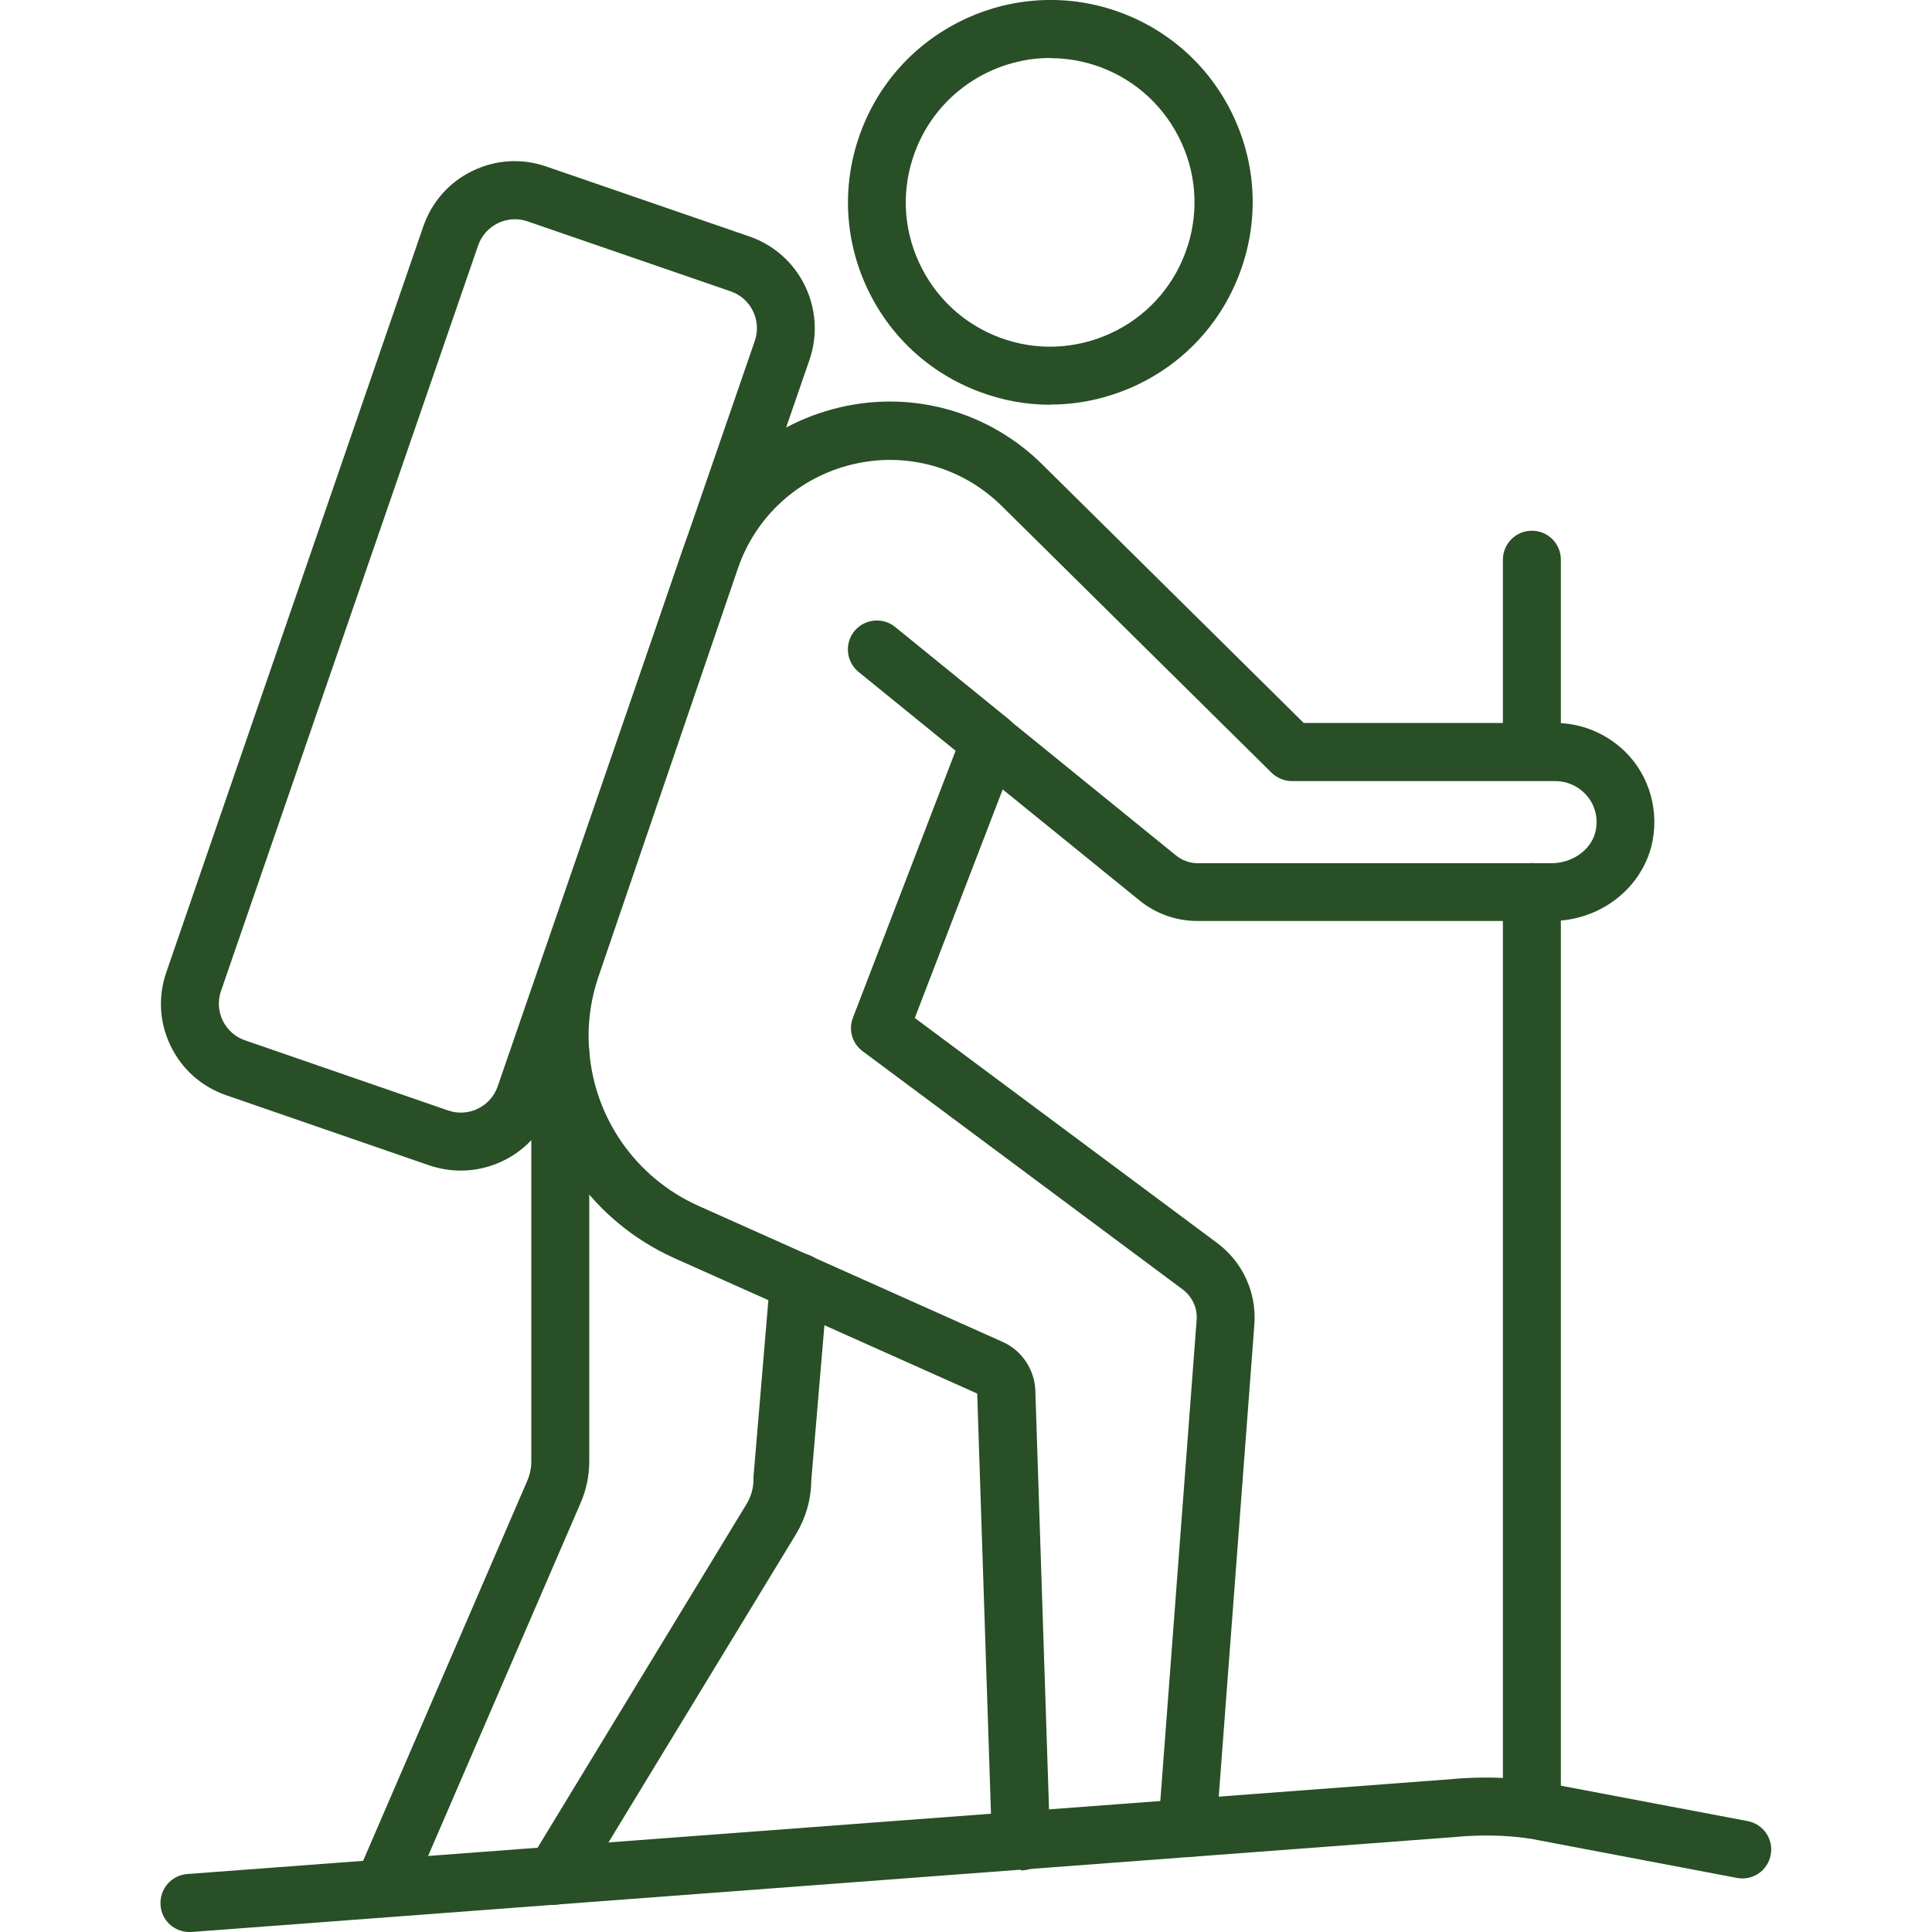
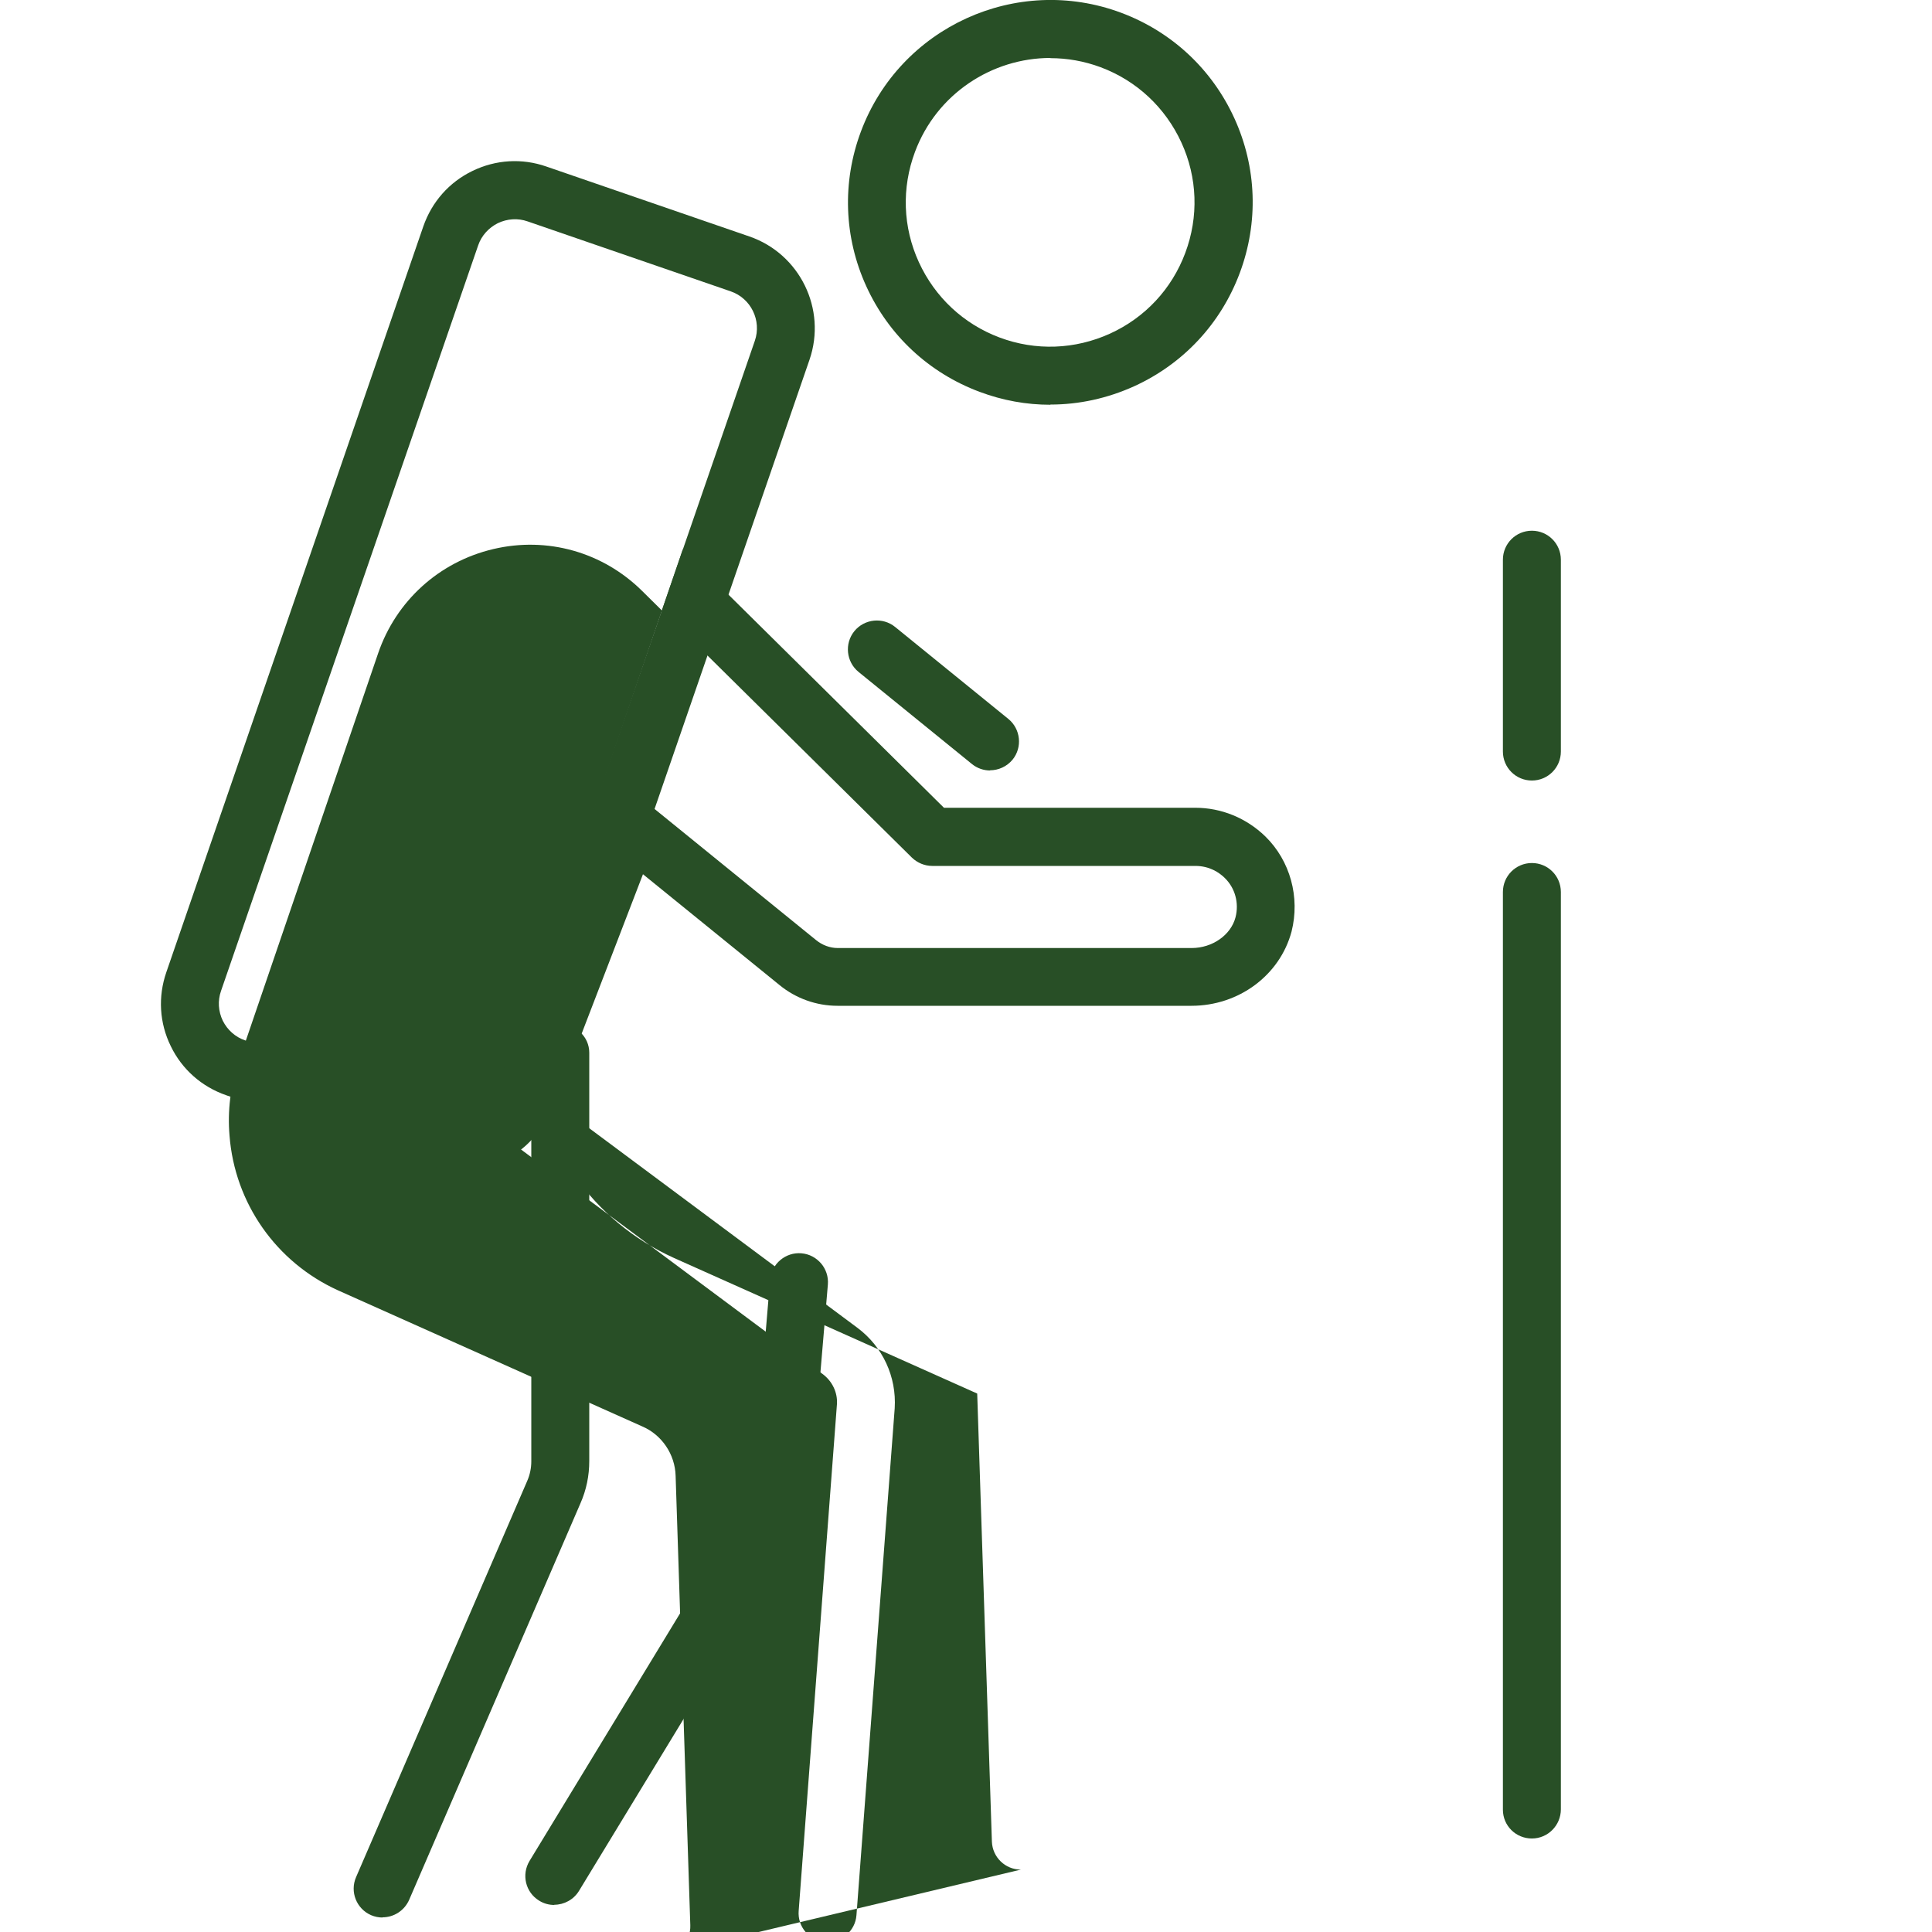
<svg xmlns="http://www.w3.org/2000/svg" id="Layer_1" data-name="Layer 1" viewBox="0 0 100 100">
  <defs>
    <style>
      .cls-1 {
        fill: #284f26;
      }
    </style>
  </defs>
  <path class="cls-1" d="M51.25,39.88c-.33,0-.67-.11-.95-.34l-5.86-4.76c-.64-.52-.74-1.47-.22-2.11.52-.64,1.47-.74,2.11-.22l5.86,4.76c.64.52.74,1.47.22,2.11-.3.36-.73.55-1.17.55Z" />
-   <path class="cls-1" d="M52.84,96.77c-.81,0-1.47-.64-1.5-1.45l-.76-23.19-15.7-7.02c-4.2-1.9-7.03-5.92-7.38-10.5-.14-1.68.07-3.38.62-5.02l7.22-21.15c1.26-3.71,4.3-6.45,8.11-7.35,3.8-.9,7.74.21,10.51,2.96l13.52,13.37h13.01c1.35,0,2.64.53,3.62,1.48,1.29,1.26,1.81,3.15,1.36,4.93-.61,2.27-2.74,3.84-5.18,3.84h-18.32c-1.09,0-2.16-.38-3.01-1.08l-7.06-5.73-4.55,11.83,15.64,11.64c1.32.98,2.04,2.54,1.94,4.17l-1.98,26.24c-.06.83-.8,1.44-1.61,1.38-.83-.06-1.45-.78-1.38-1.61l1.98-26.22c.04-.6-.24-1.19-.74-1.56l-16.55-12.32c-.54-.4-.75-1.11-.5-1.74l5.7-14.82c.17-.45.55-.79,1.01-.91.46-.12.96-.02,1.33.29l8.67,7.04c.32.26.72.41,1.12.41h18.32c1.07,0,2.03-.67,2.27-1.59.19-.74-.02-1.51-.55-2.03-.29-.29-.8-.63-1.53-.63h-13.62c-.39,0-.77-.16-1.05-.43l-13.96-13.8c-2.04-2.02-4.92-2.83-7.71-2.17-2.8.66-5.03,2.68-5.96,5.4l-7.22,21.14c-.42,1.25-.58,2.53-.47,3.82.27,3.5,2.42,6.56,5.62,8.01l15.74,7.04c1.01.43,1.7,1.44,1.73,2.56l.76,23.26c.03.83-.62,1.52-1.45,1.55-.02,0-.03,0-.05,0ZM50.64,72.16s0,0,0,0h0Z" />
+   <path class="cls-1" d="M52.84,96.77c-.81,0-1.47-.64-1.5-1.45l-.76-23.19-15.7-7.02c-4.2-1.9-7.03-5.92-7.38-10.5-.14-1.68.07-3.38.62-5.02l7.22-21.15l13.52,13.37h13.01c1.35,0,2.64.53,3.62,1.48,1.29,1.26,1.81,3.15,1.36,4.93-.61,2.27-2.74,3.84-5.18,3.84h-18.32c-1.09,0-2.16-.38-3.01-1.08l-7.06-5.73-4.55,11.83,15.64,11.64c1.32.98,2.04,2.54,1.94,4.17l-1.98,26.24c-.06.83-.8,1.44-1.61,1.38-.83-.06-1.45-.78-1.38-1.61l1.98-26.22c.04-.6-.24-1.19-.74-1.56l-16.55-12.32c-.54-.4-.75-1.11-.5-1.74l5.7-14.82c.17-.45.55-.79,1.01-.91.46-.12.96-.02,1.33.29l8.67,7.04c.32.26.72.41,1.12.41h18.32c1.07,0,2.03-.67,2.27-1.59.19-.74-.02-1.51-.55-2.03-.29-.29-.8-.63-1.53-.63h-13.62c-.39,0-.77-.16-1.05-.43l-13.96-13.8c-2.04-2.02-4.92-2.83-7.71-2.17-2.8.66-5.03,2.68-5.96,5.4l-7.22,21.14c-.42,1.25-.58,2.53-.47,3.82.27,3.5,2.42,6.56,5.62,8.01l15.74,7.04c1.01.43,1.7,1.44,1.73,2.56l.76,23.26c.03.83-.62,1.52-1.45,1.55-.02,0-.03,0-.05,0ZM50.64,72.16s0,0,0,0h0Z" />
  <path class="cls-1" d="M19.8,99.25c-.2,0-.4-.04-.59-.12-.76-.33-1.11-1.21-.78-1.97l8.86-20.51c.14-.32.21-.67.21-1.01v-21.07c0-.83.67-1.54,1.5-1.54s1.5.64,1.5,1.46v21.14c0,.75-.15,1.49-.46,2.19l-8.86,20.51c-.25.57-.8.91-1.38.91Z" />
  <path class="cls-1" d="M28.69,98.6c-.27,0-.54-.07-.78-.22-.71-.43-.93-1.35-.5-2.06l11.23-18.47c.23-.38.36-.82.36-1.27,0-.04,0-.08,0-.13l.86-10.21c.07-.83.81-1.44,1.62-1.37.83.07,1.44.8,1.37,1.62l-.86,10.16c-.01.98-.29,1.93-.79,2.76l-11.23,18.46c-.28.46-.78.72-1.28.72Z" />
-   <path class="cls-1" d="M9.8,100c-.78,0-1.44-.6-1.49-1.39-.06-.83.56-1.55,1.38-1.61l65.3-4.9c1.5-.15,3.03-.12,4.49.08.23.03.48.08.72.13l.18.04,10.08,1.91c.81.15,1.35.94,1.19,1.75-.15.81-.93,1.35-1.75,1.19l-10.32-1.96c-.16-.03-.33-.07-.49-.09-1.25-.17-2.54-.19-3.85-.06l-65.34,4.91s-.08,0-.11,0Z" />
  <path class="cls-1" d="M79.29,40.4c-.83,0-1.5-.67-1.5-1.5v-9.93c0-.83.67-1.5,1.5-1.5s1.5.67,1.5,1.5v9.93c0,.83-.67,1.5-1.5,1.5Z" />
  <path class="cls-1" d="M79.29,95.16c-.83,0-1.5-.66-1.5-1.49v-47.5c0-.83.67-1.5,1.5-1.5s1.5.67,1.5,1.5v47.48c0,.83-.67,1.51-1.5,1.51Z" />
  <path class="cls-1" d="M23.85,60.59c-.54,0-1.09-.09-1.63-.27h0l-10.51-3.63c-1.27-.44-2.29-1.34-2.87-2.54-.59-1.2-.67-2.56-.23-3.83L21.91,11.72c.44-1.27,1.34-2.29,2.54-2.87,1.21-.59,2.57-.67,3.83-.23l10.51,3.62c2.61.9,4.01,3.76,3.11,6.38l-13.31,38.59c-.71,2.08-2.67,3.38-4.75,3.38ZM23.2,57.48c1.05.36,2.2-.2,2.56-1.25l13.31-38.59c.36-1.05-.2-2.2-1.25-2.56l-10.51-3.62c-.51-.18-1.05-.14-1.54.09-.48.24-.85.65-1.02,1.15l-13.31,38.59c-.18.51-.14,1.06.09,1.54.24.48.65.85,1.16,1.02l10.51,3.63Z" />
  <path class="cls-1" d="M54.37,20.95c-1.24,0-2.47-.22-3.67-.67-2.62-.98-4.7-2.92-5.86-5.46-1.16-2.54-1.26-5.39-.28-8.01,2.02-5.41,8.06-8.17,13.47-6.15,2.62.98,4.7,2.92,5.86,5.46s1.26,5.39.28,8.01h0c-.98,2.62-2.92,4.7-5.46,5.86-1.39.63-2.86.95-4.34.95ZM54.37,3c-3.03,0-5.89,1.86-7.01,4.86-.7,1.87-.63,3.9.2,5.71.83,1.81,2.31,3.2,4.18,3.9,1.87.7,3.9.62,5.71-.2,1.82-.83,3.2-2.31,3.9-4.18h0c.7-1.87.63-3.9-.2-5.71-.83-1.81-2.31-3.2-4.18-3.9-.86-.32-1.74-.47-2.6-.47Z" />
</svg>